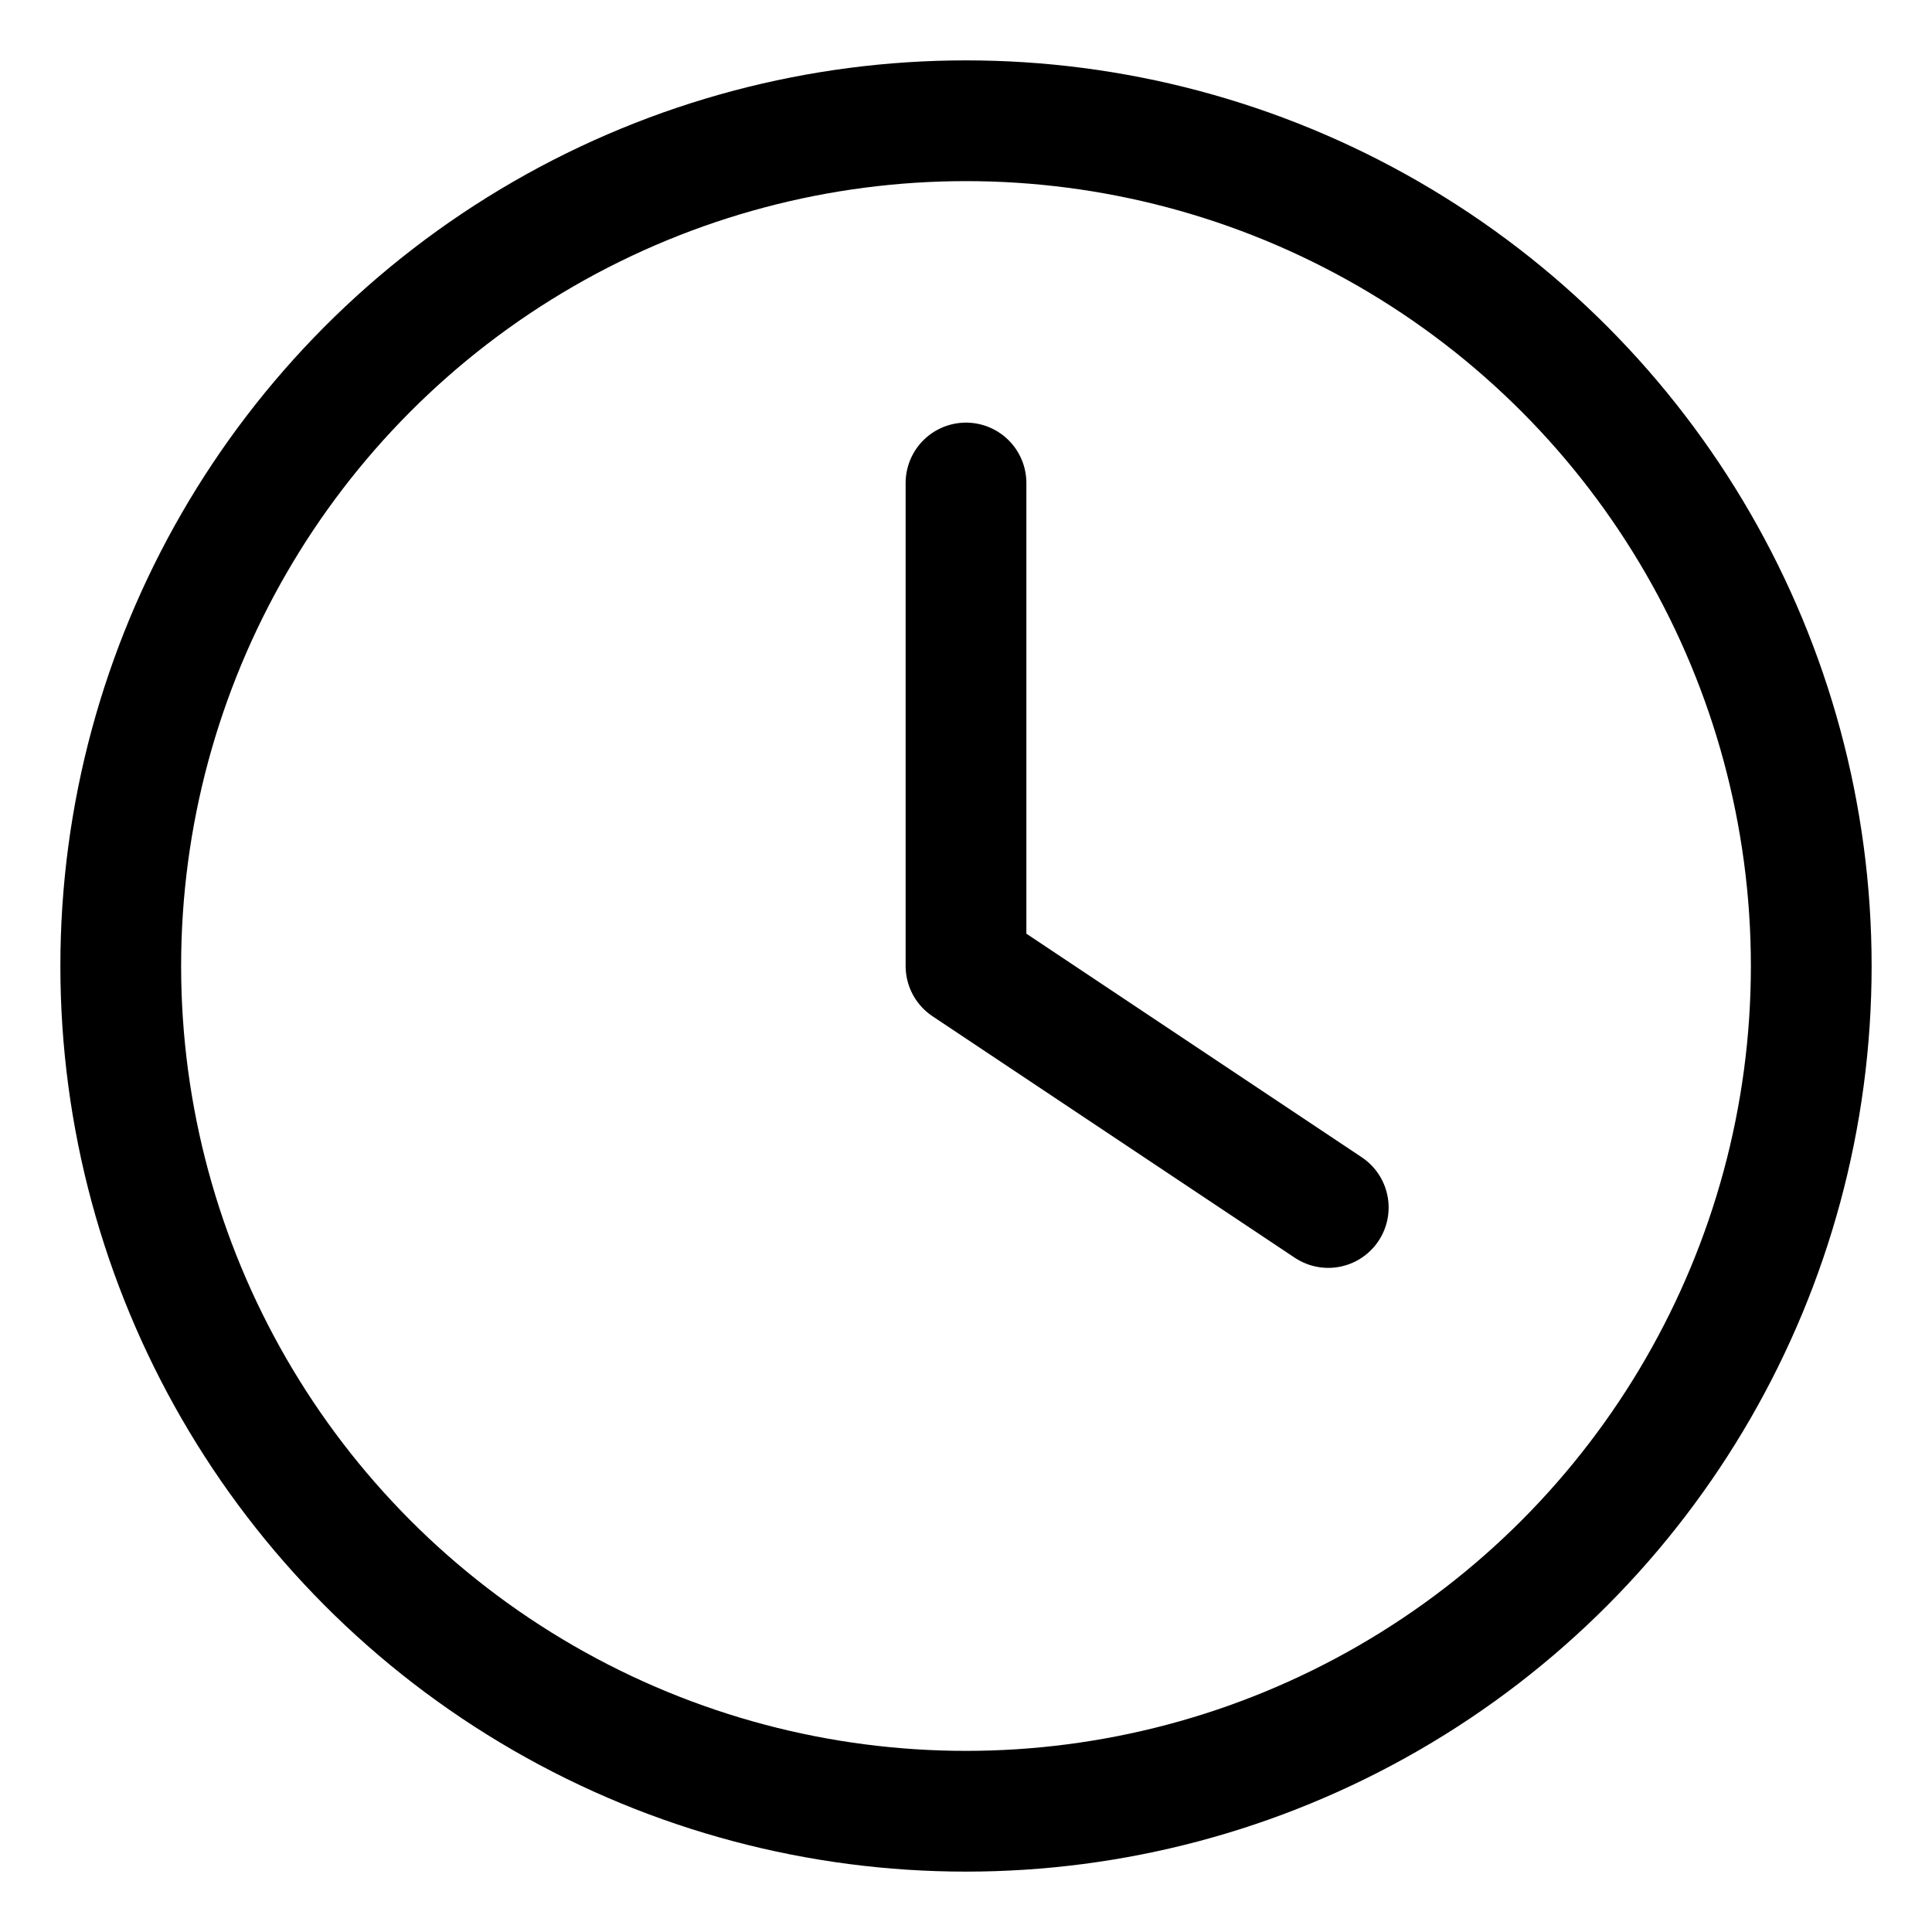
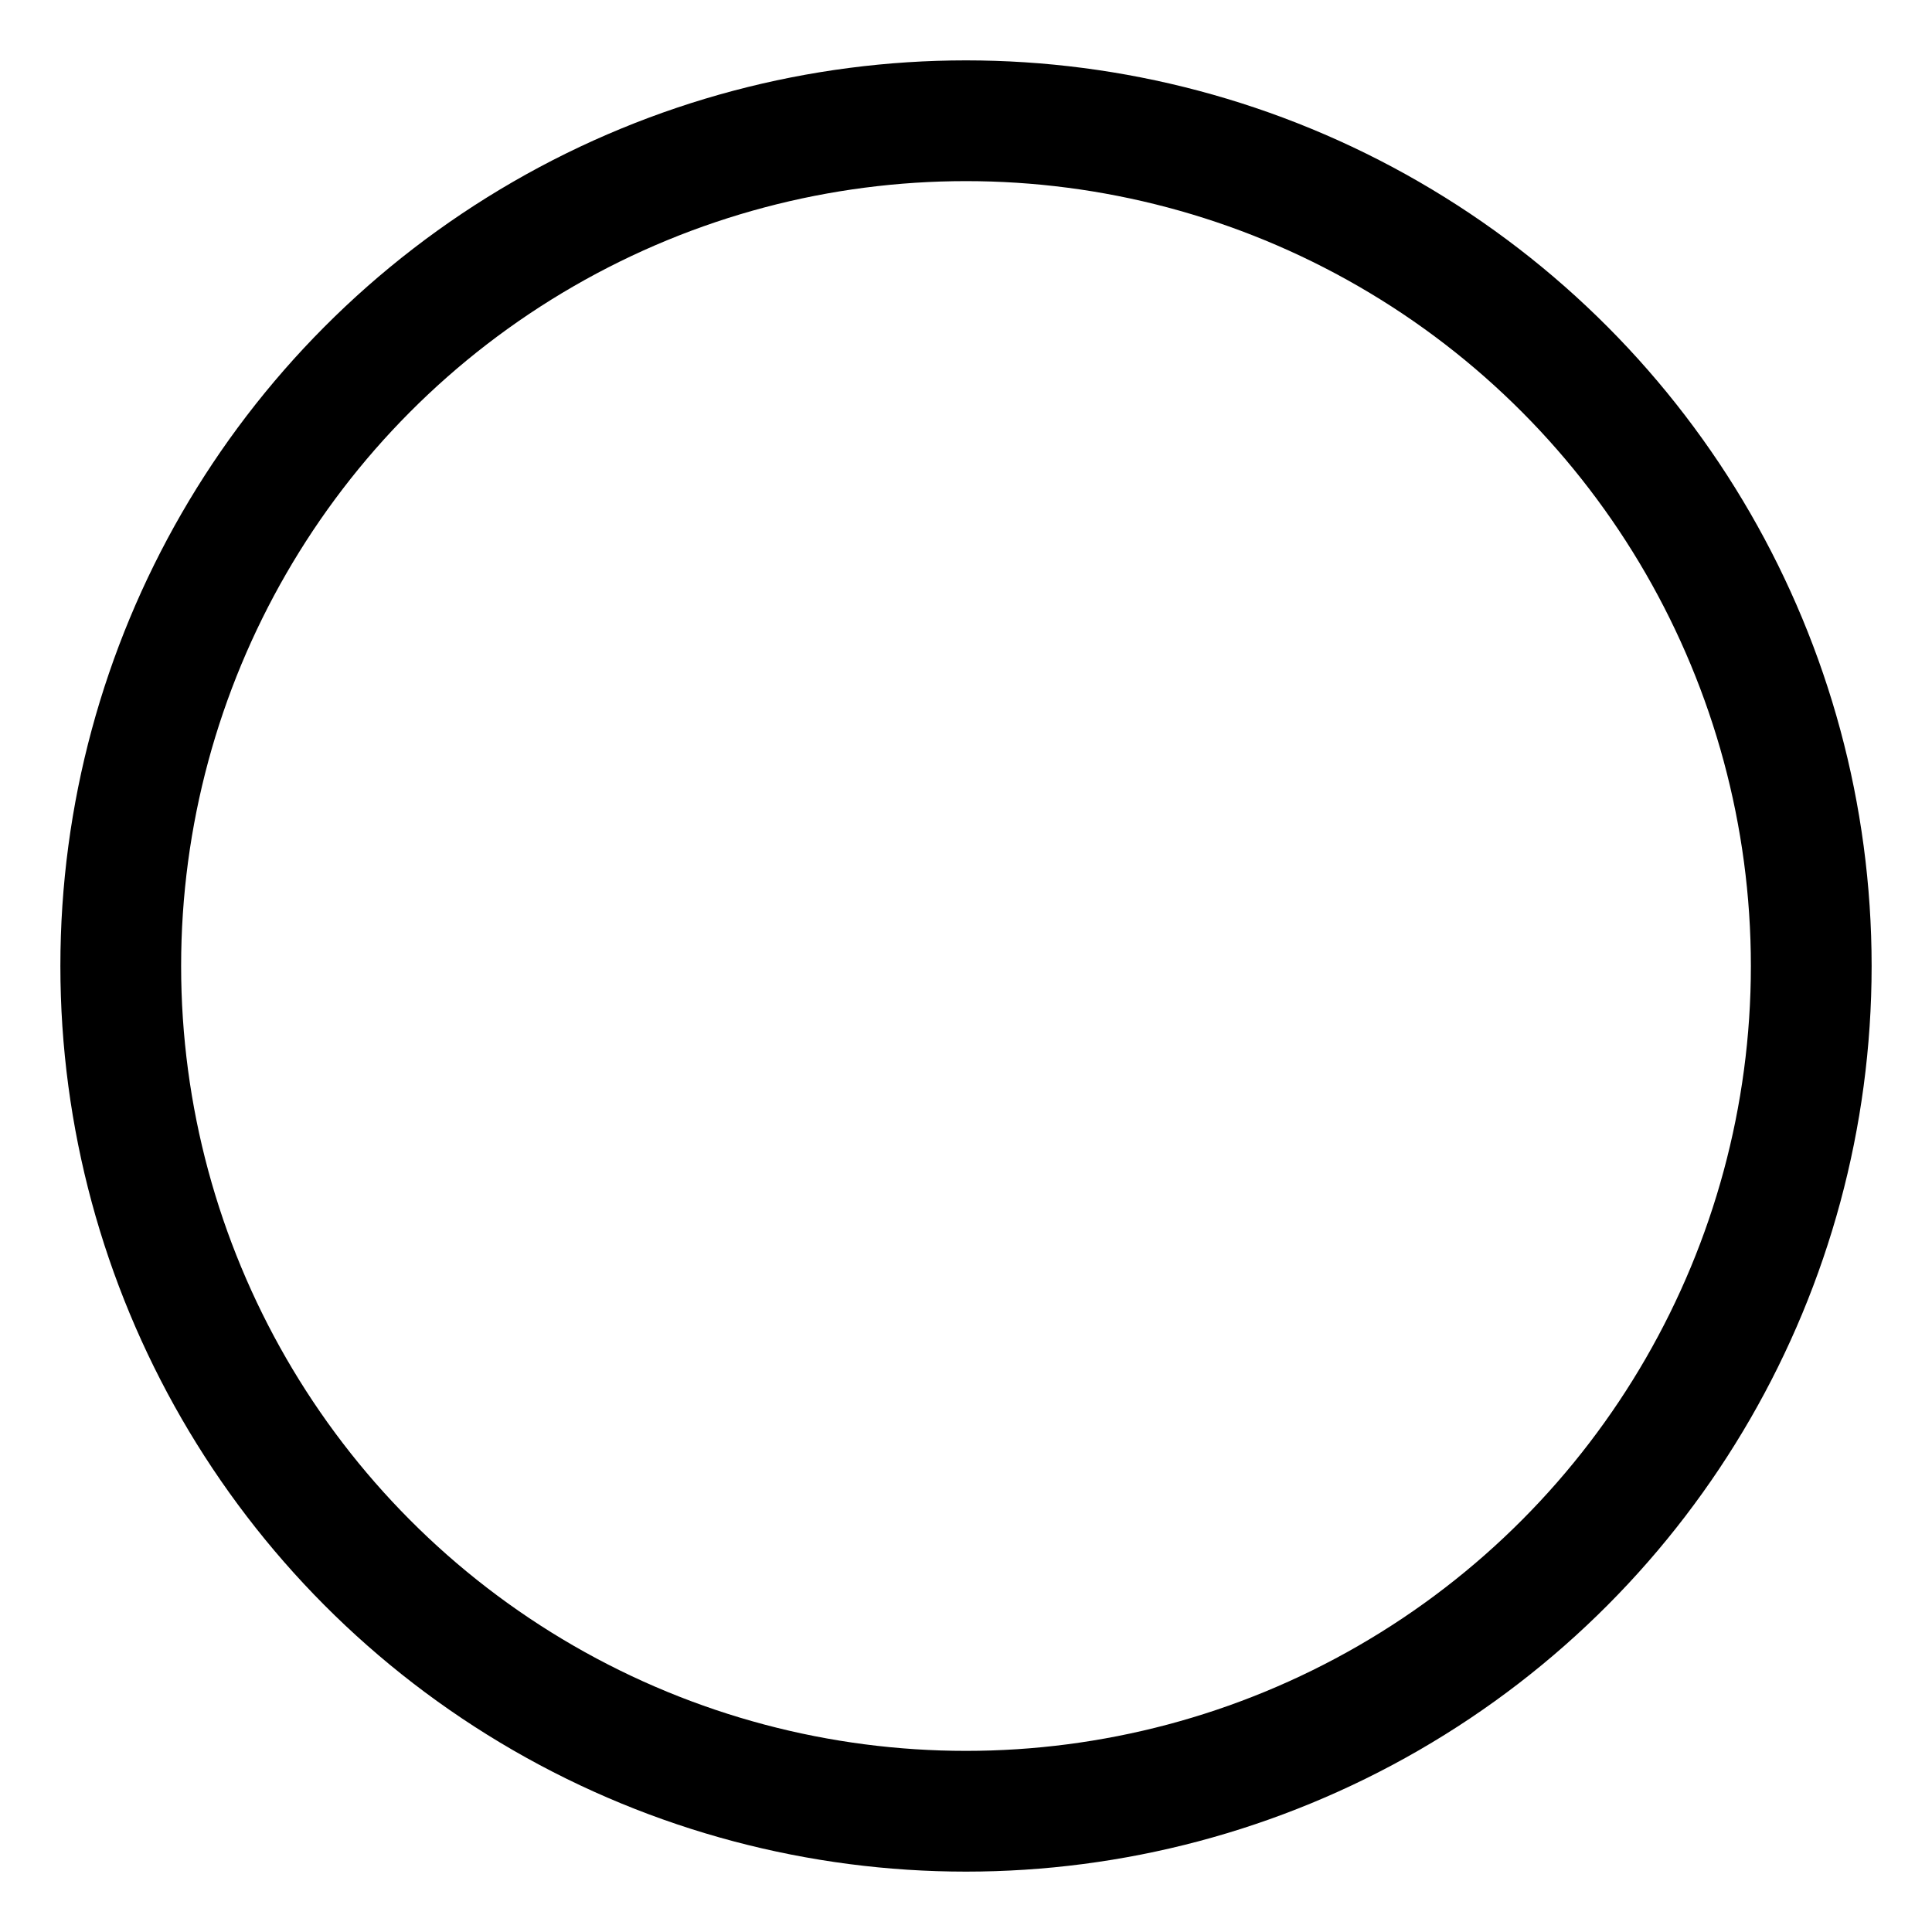
<svg xmlns="http://www.w3.org/2000/svg" width="32" height="32" viewBox="0 0 32 32" fill="none">
  <circle cx="16" cy="16" r="14" stroke="currentColor" stroke-width="2" fill="none" />
-   <path d="M16 8v8l6 4" stroke="currentColor" stroke-width="2" stroke-linecap="round" stroke-linejoin="round" fill="none" />
</svg>